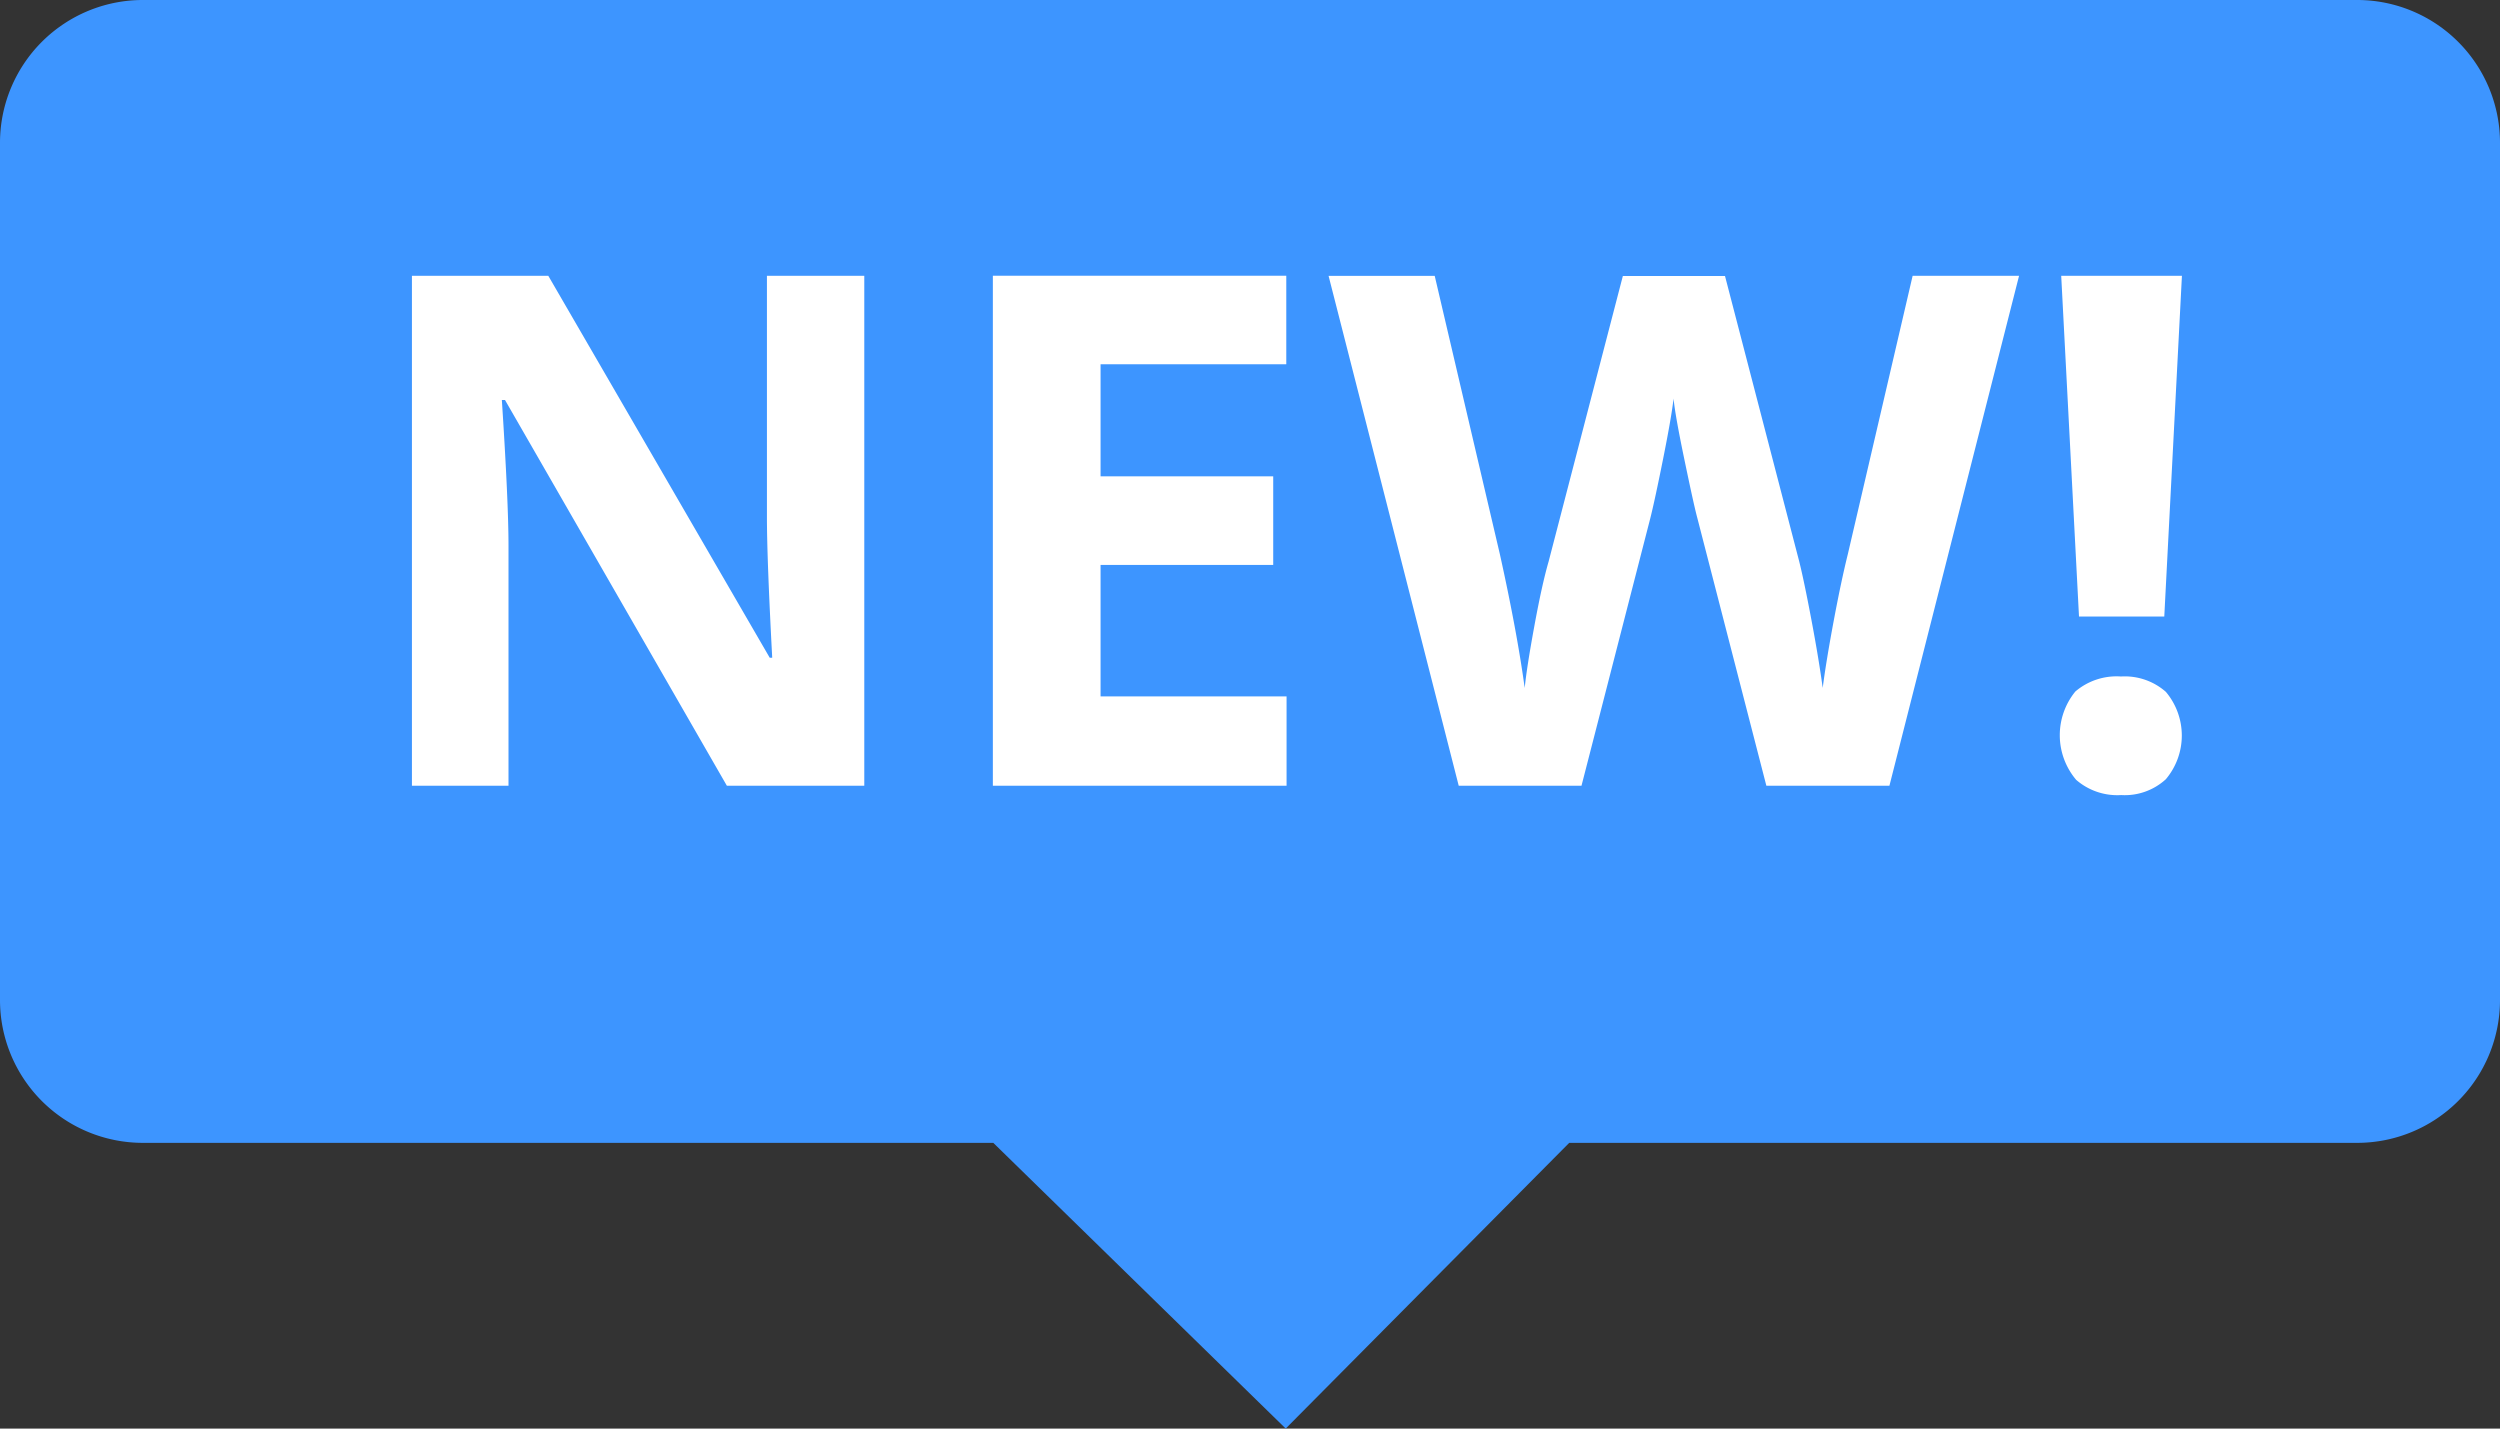
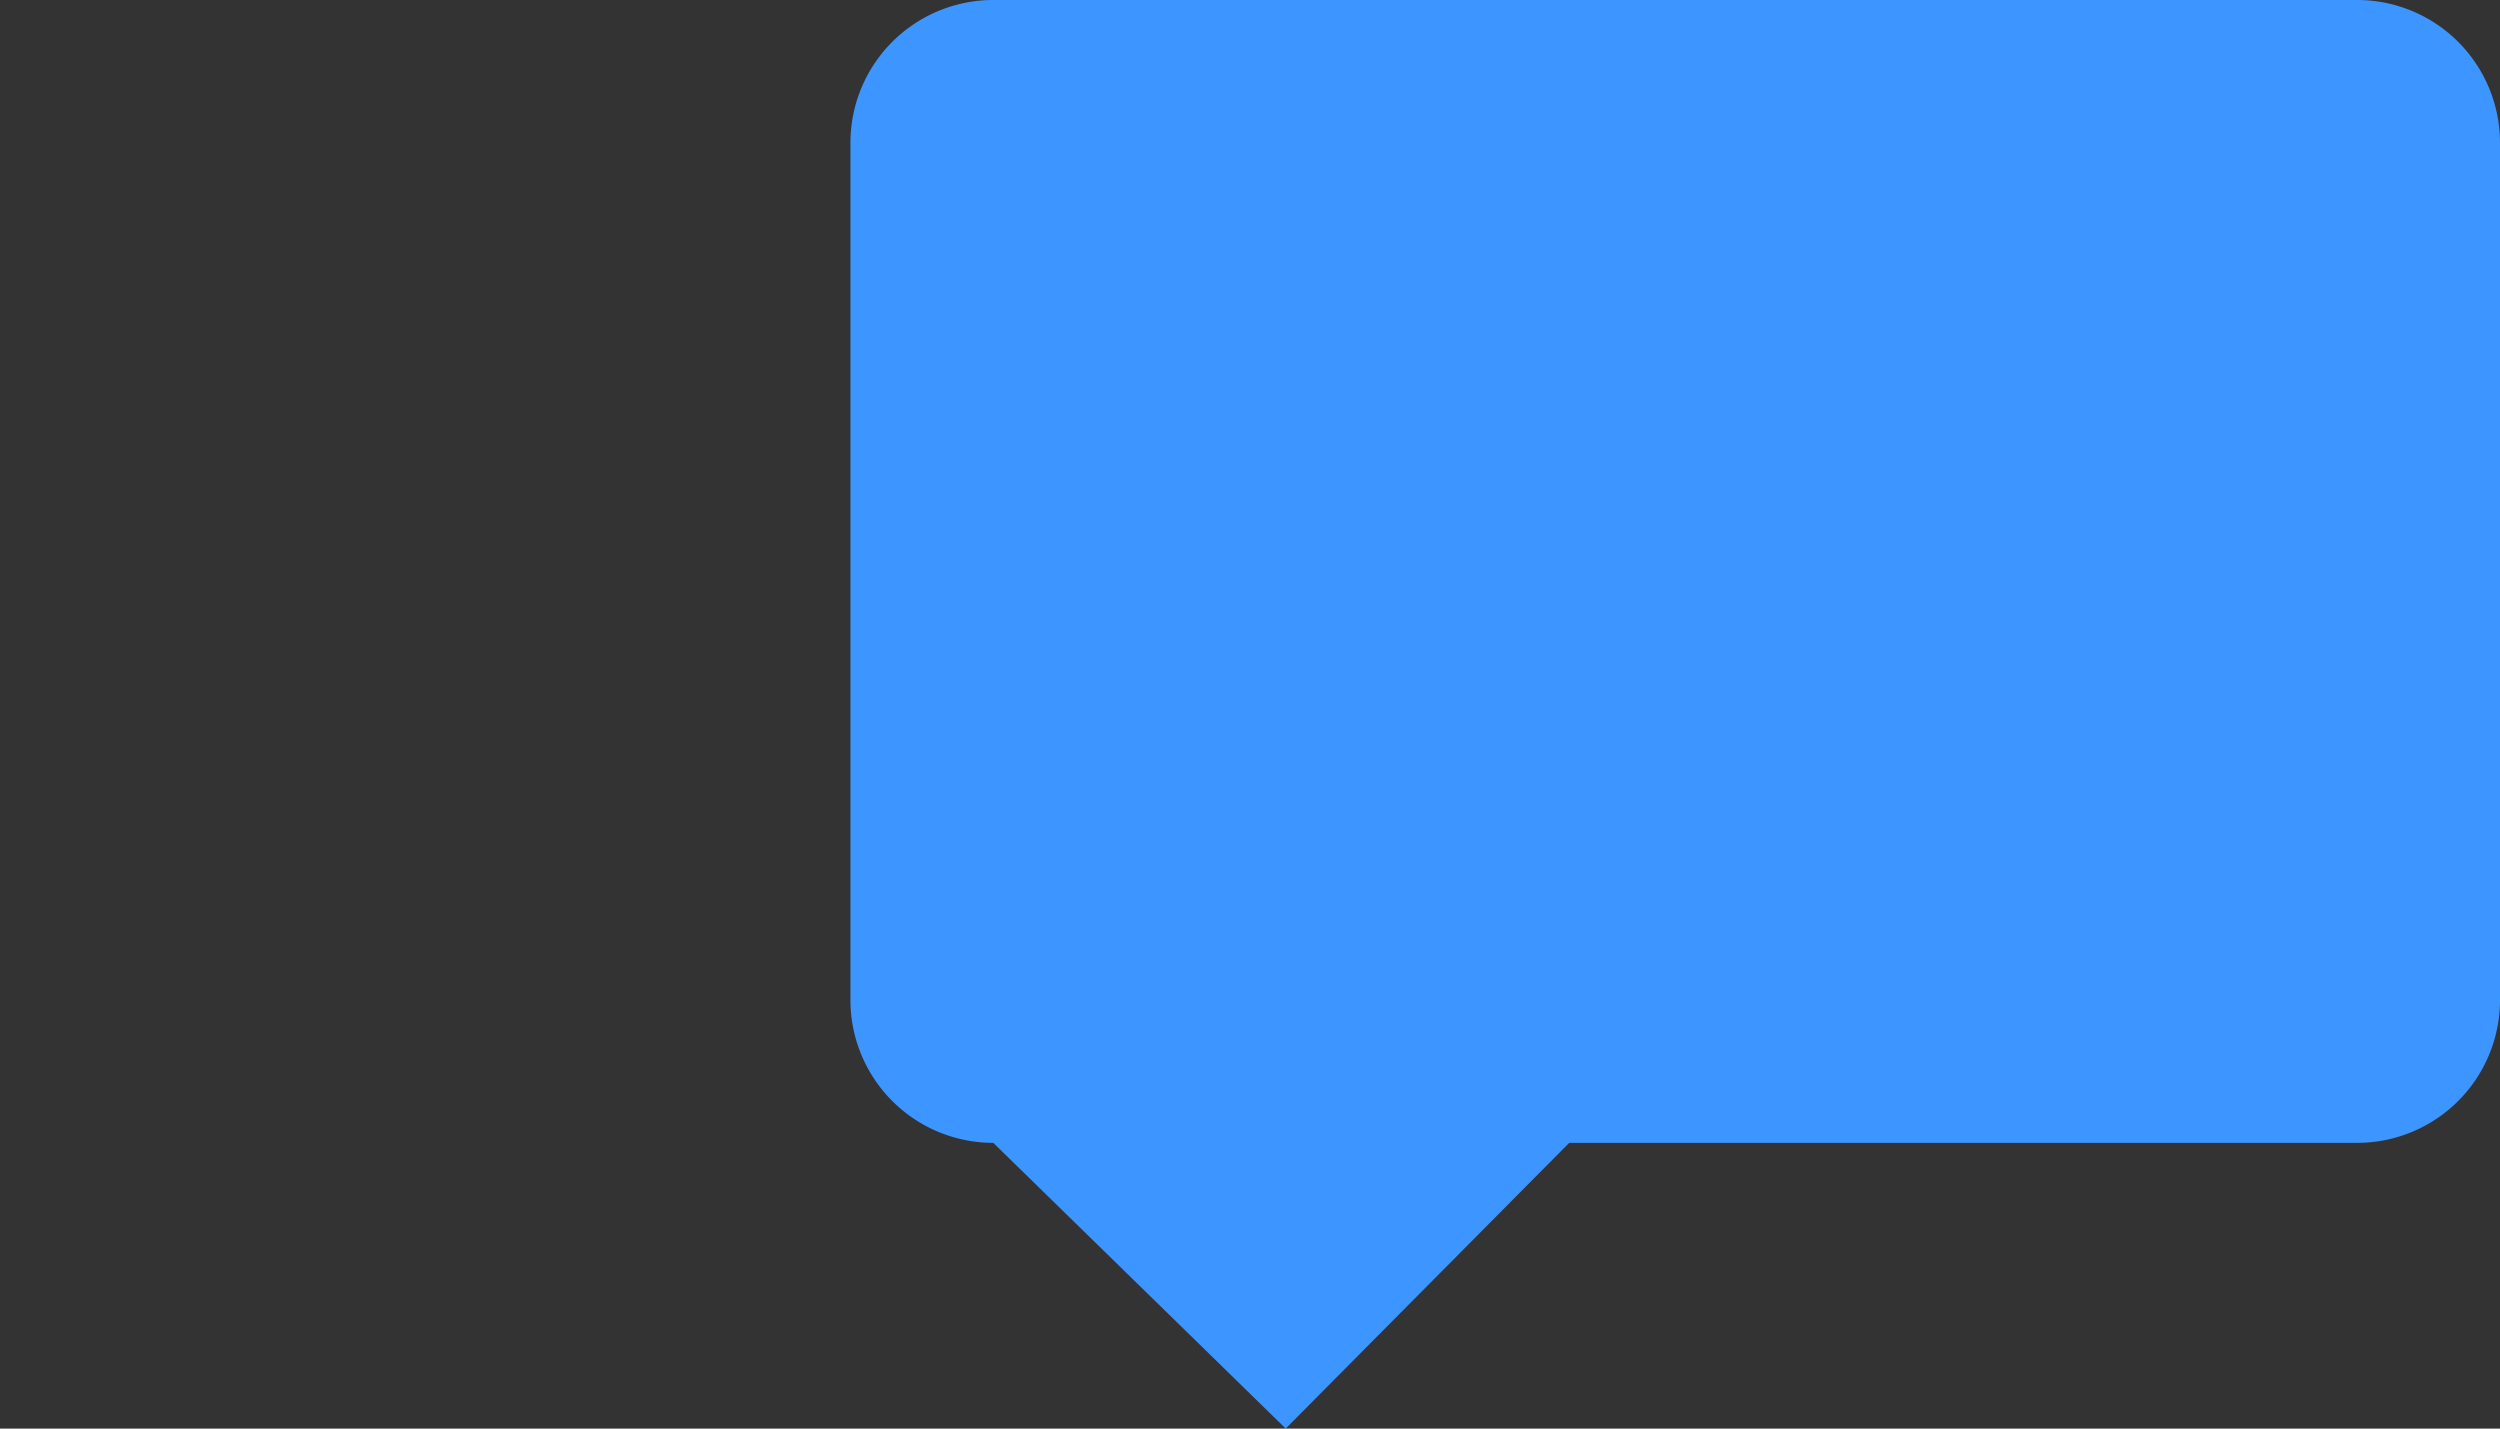
<svg xmlns="http://www.w3.org/2000/svg" width="35" height="20">
  <rect width="100%" height="100%" fill="#333333" stroke="none" />
-   <path fill="#3d95ff" fill-rule="evenodd" d="M2 0h31a2 2 0 0 1 2 2v12a2 2 0 0 1-2 2H21.969L18 20l-4.094-4H2a2 2 0 0 1-2-2V2a2 2 0 0 1 2-2z" data-name="Rounded Rectangle 1 copy" />
-   <path fill="#fff" fill-rule="evenodd" d="M12.1 3.861h-1.363V7.24q0 .576.074 1.968h-.035l-3.1-5.347H5.767V11h1.352V7.641q0-.61-.093-2.041h.044l3.106 5.4H12.1V3.861zm5.908 5.889h-2.6V7.909h2.417v-1.24h-2.417V5.1h2.6V3.86H13.9V11h4.112V9.75zm10.259-5.889h-1.49l-.908 3.9c-.058.234-.124.541-.195.92s-.124.7-.156.95q-.054-.4-.157-.947t-.171-.82l-1.04-4h-1.43l-1.04 4q-.093.322-.2.906t-.134.862q-.108-.791-.347-1.87l-.913-3.9H18.6L20.422 11h1.719l.962-3.74q.063-.249.18-.833t.147-.847c.013.143.062.424.149.842s.147.694.183.828l.967 3.75h1.723zm2.28 0h-1.69l.249 4.77H30.3zm-1.485 7.053a.878.878 0 0 0 .635.217.85.85 0 0 0 .625-.222.949.949 0 0 0 0-1.223.869.869 0 0 0-.628-.215.889.889 0 0 0-.639.21.967.967 0 0 0 .009 1.234z" data-name="NEW!" />
+   <path fill="#3d95ff" fill-rule="evenodd" d="M2 0h31a2 2 0 0 1 2 2v12a2 2 0 0 1-2 2H21.969L18 20l-4.094-4a2 2 0 0 1-2-2V2a2 2 0 0 1 2-2z" data-name="Rounded Rectangle 1 copy" />
</svg>